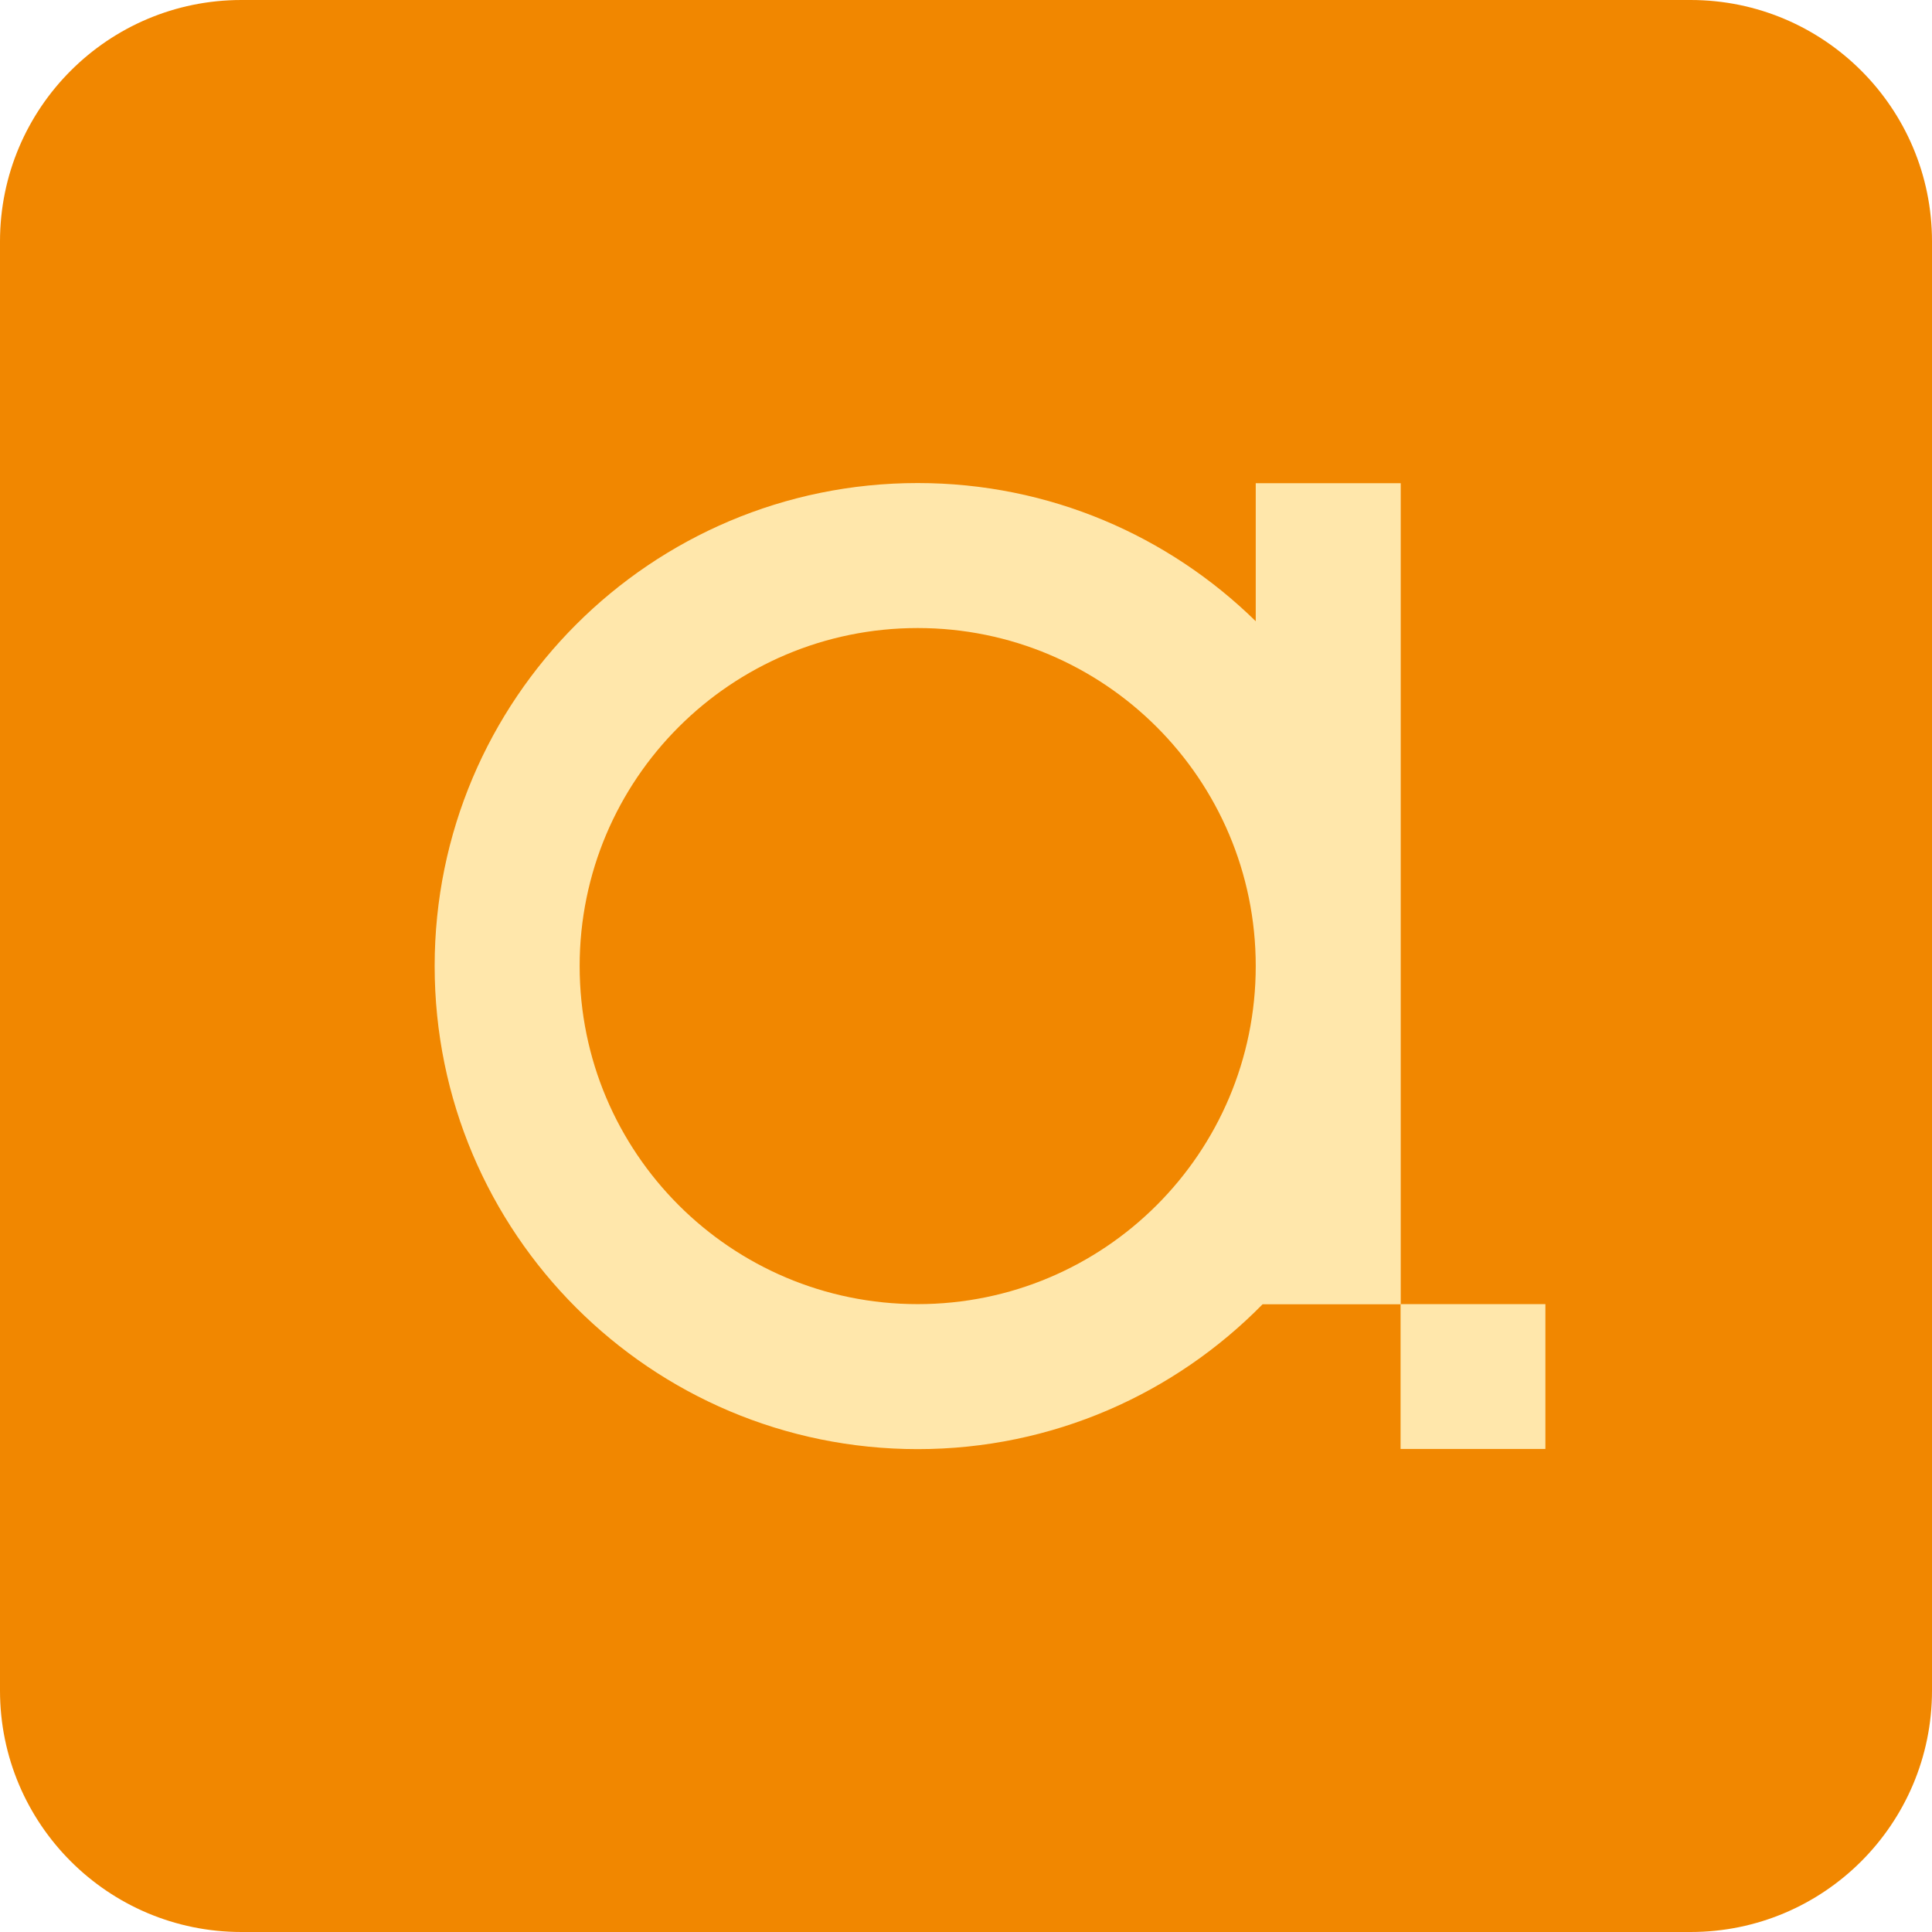
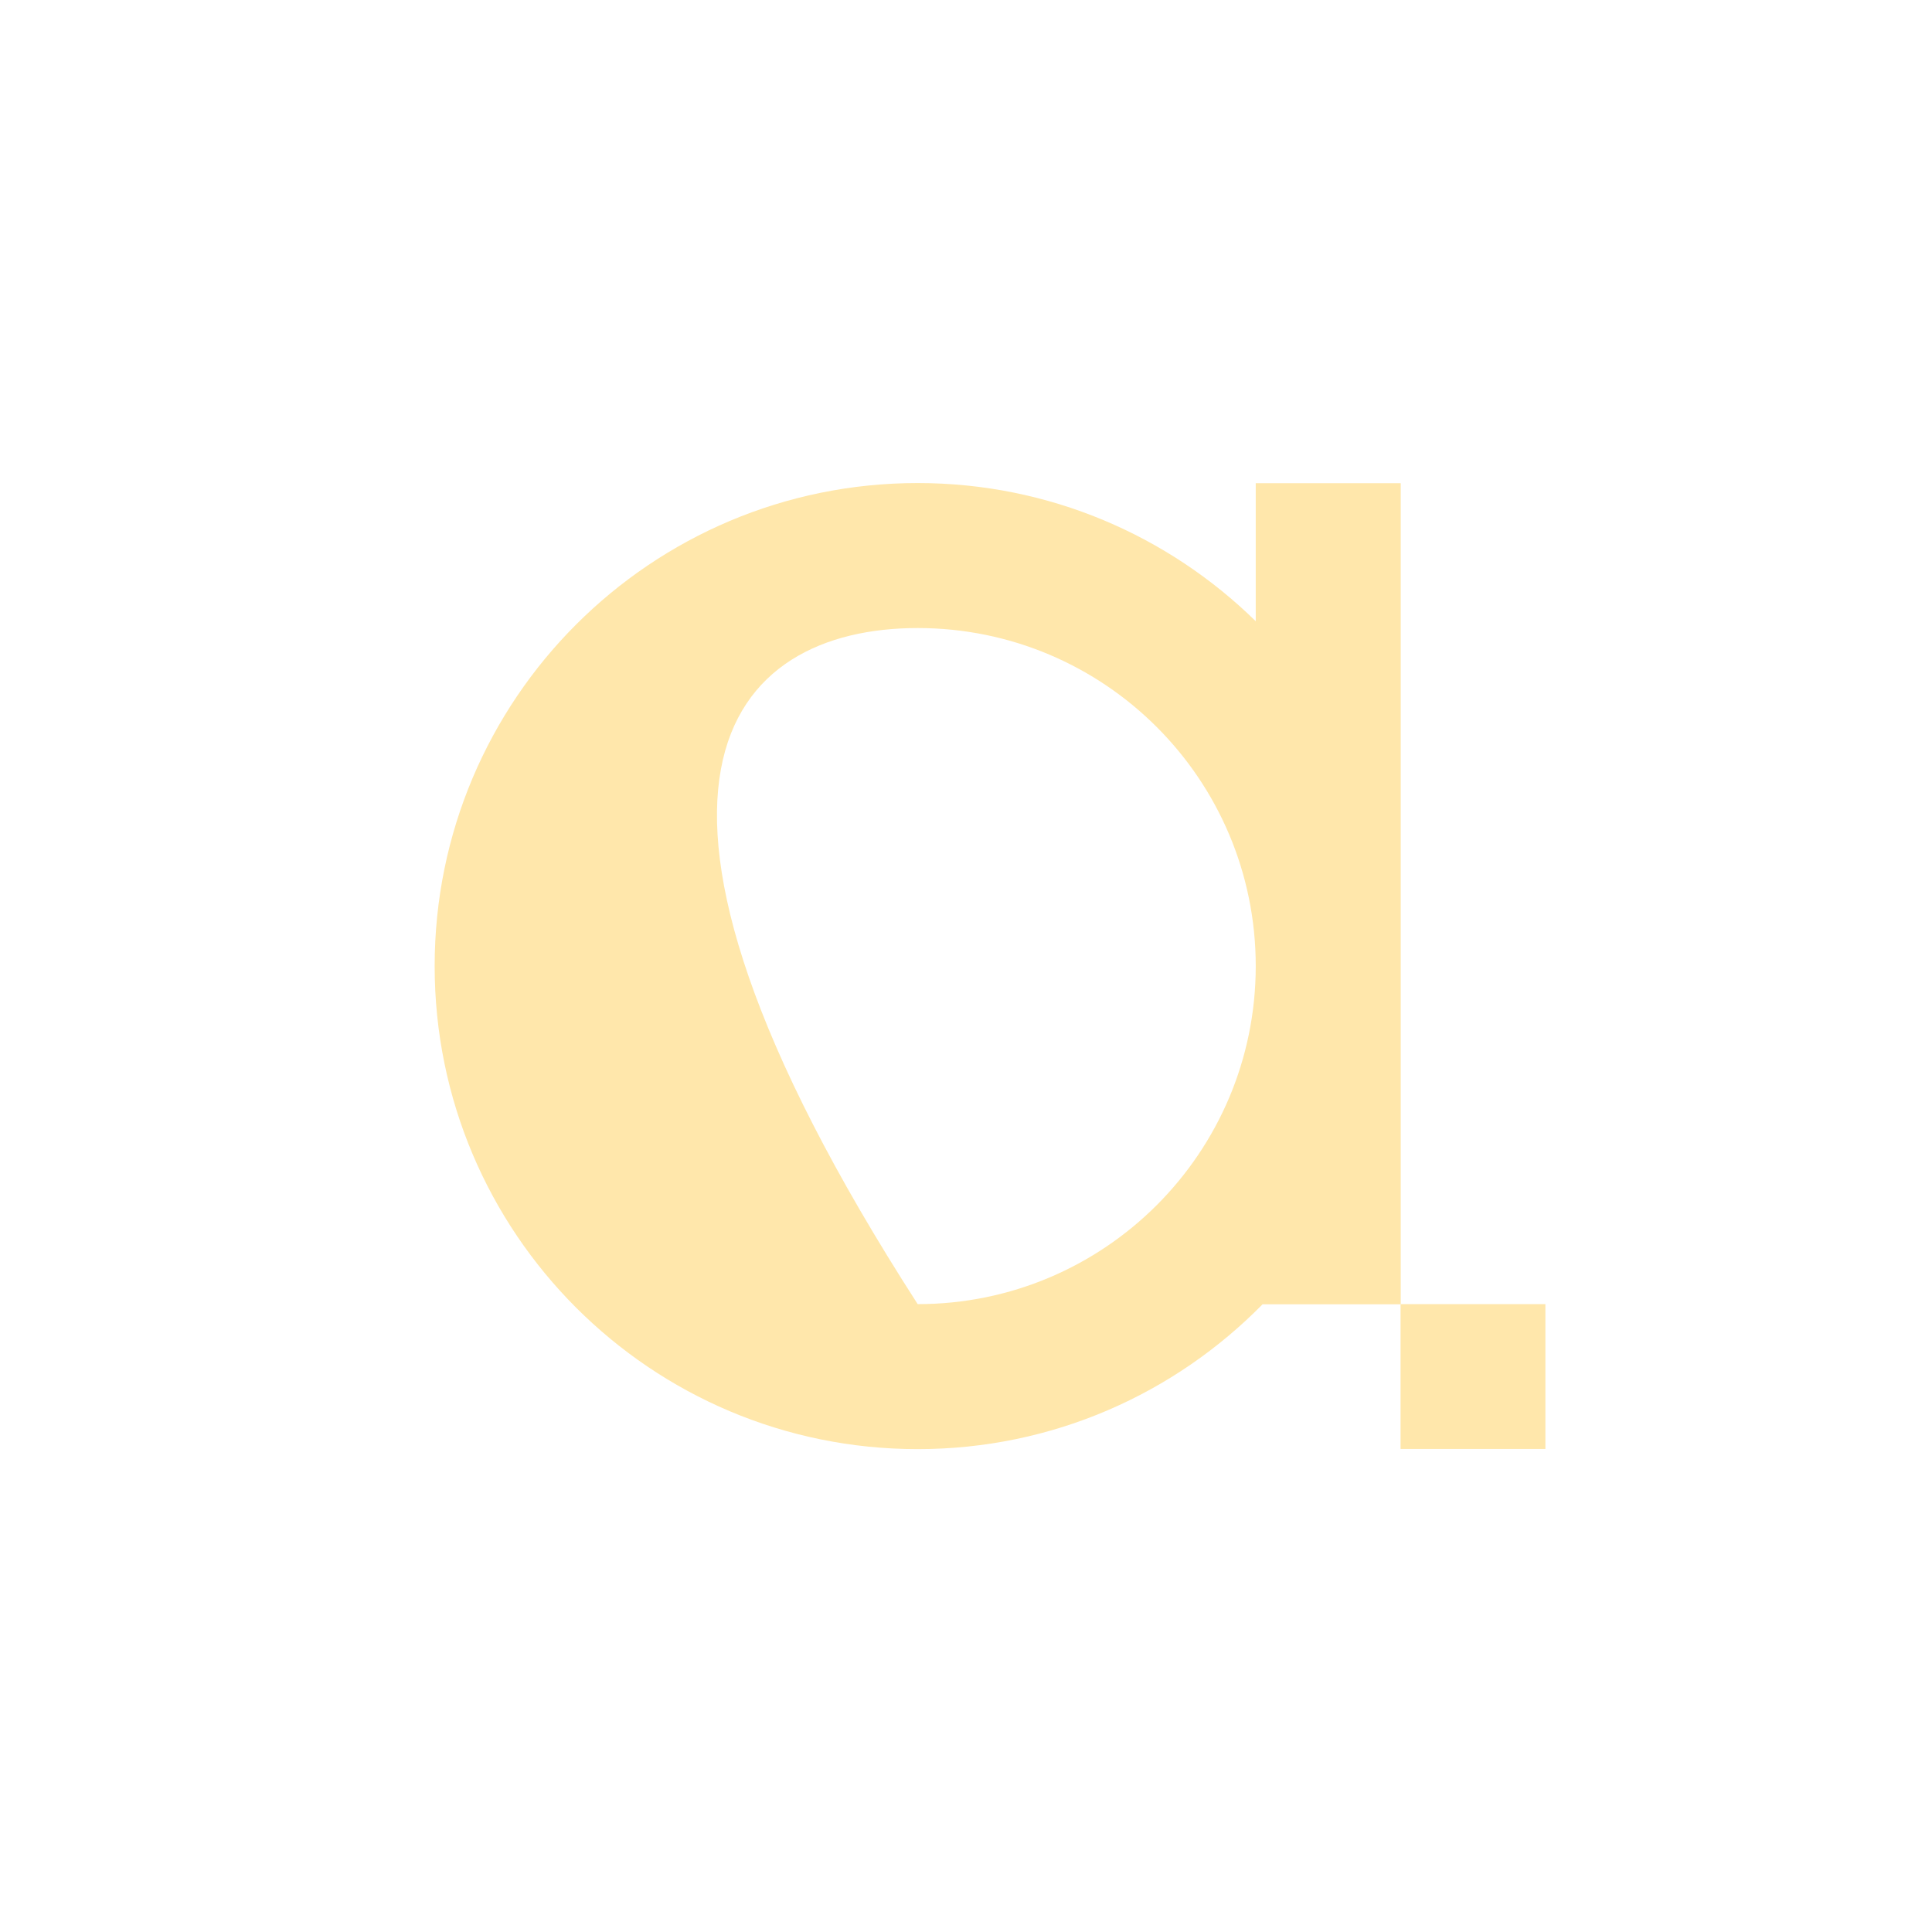
<svg xmlns="http://www.w3.org/2000/svg" width="256" height="256" viewBox="0 0 256 256" fill="none">
-   <path d="M224.008 0H31.991C14.323 0 0 14.323 0 31.991V224.008C0 241.677 14.323 256 31.991 256H224.008C241.677 256 256 241.677 256 224.008V31.991C256 14.323 241.677 0 224.008 0Z" fill="#F18700" />
  <path d="M204.773 172.804H185.583V191.994H204.773V172.804Z" fill="#FFE7AB" />
-   <path d="M166.392 64.006V82.316C154.855 71.005 139.051 64.006 121.599 64.006C86.244 64.006 57.594 92.656 57.594 128.011C57.594 163.367 86.244 192.017 121.599 192.017C139.503 192.017 155.668 184.657 167.295 172.827H185.605V64.028H166.415L166.392 64.006ZM121.599 172.804C96.855 172.804 76.807 152.756 76.807 128.011C76.807 103.267 96.855 83.219 121.599 83.219C146.344 83.219 166.392 103.267 166.392 128.011C166.392 152.756 146.344 172.804 121.599 172.804Z" fill="#FFE7AB" />
+   <path d="M166.392 64.006V82.316C154.855 71.005 139.051 64.006 121.599 64.006C86.244 64.006 57.594 92.656 57.594 128.011C57.594 163.367 86.244 192.017 121.599 192.017C139.503 192.017 155.668 184.657 167.295 172.827H185.605V64.028H166.415L166.392 64.006ZM121.599 172.804C76.807 103.267 96.855 83.219 121.599 83.219C146.344 83.219 166.392 103.267 166.392 128.011C166.392 152.756 146.344 172.804 121.599 172.804Z" fill="#FFE7AB" />
</svg>